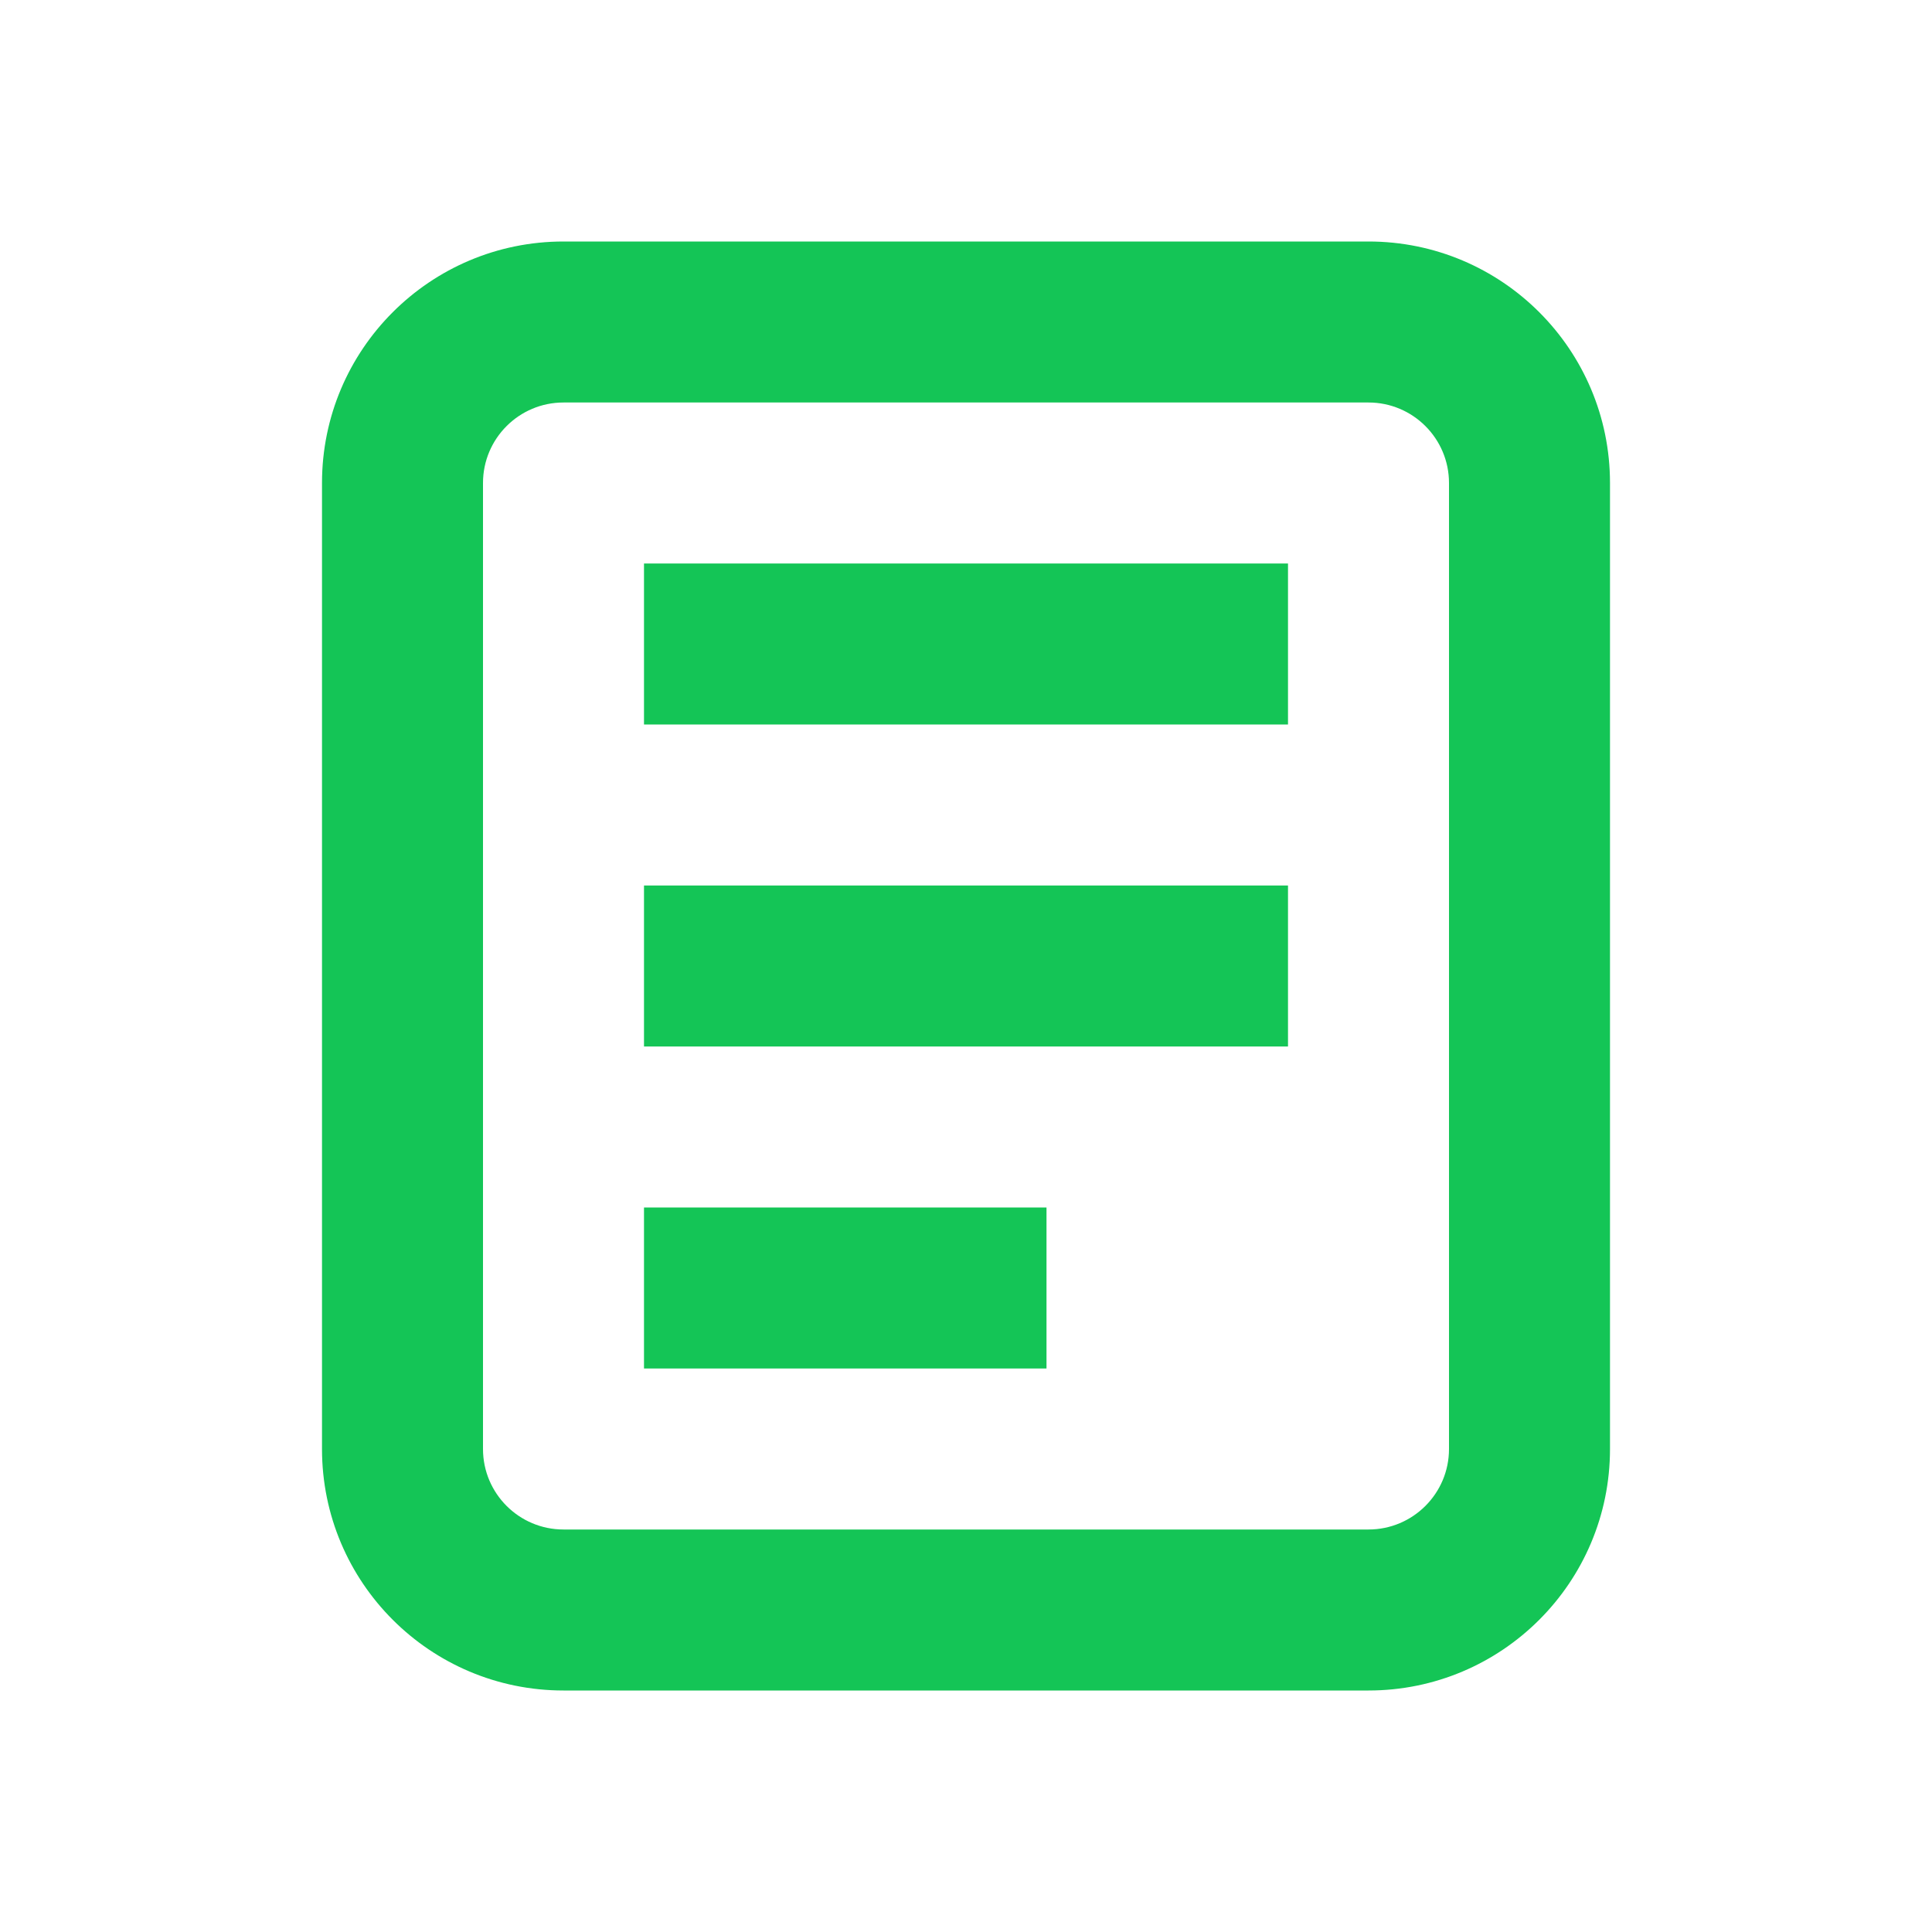
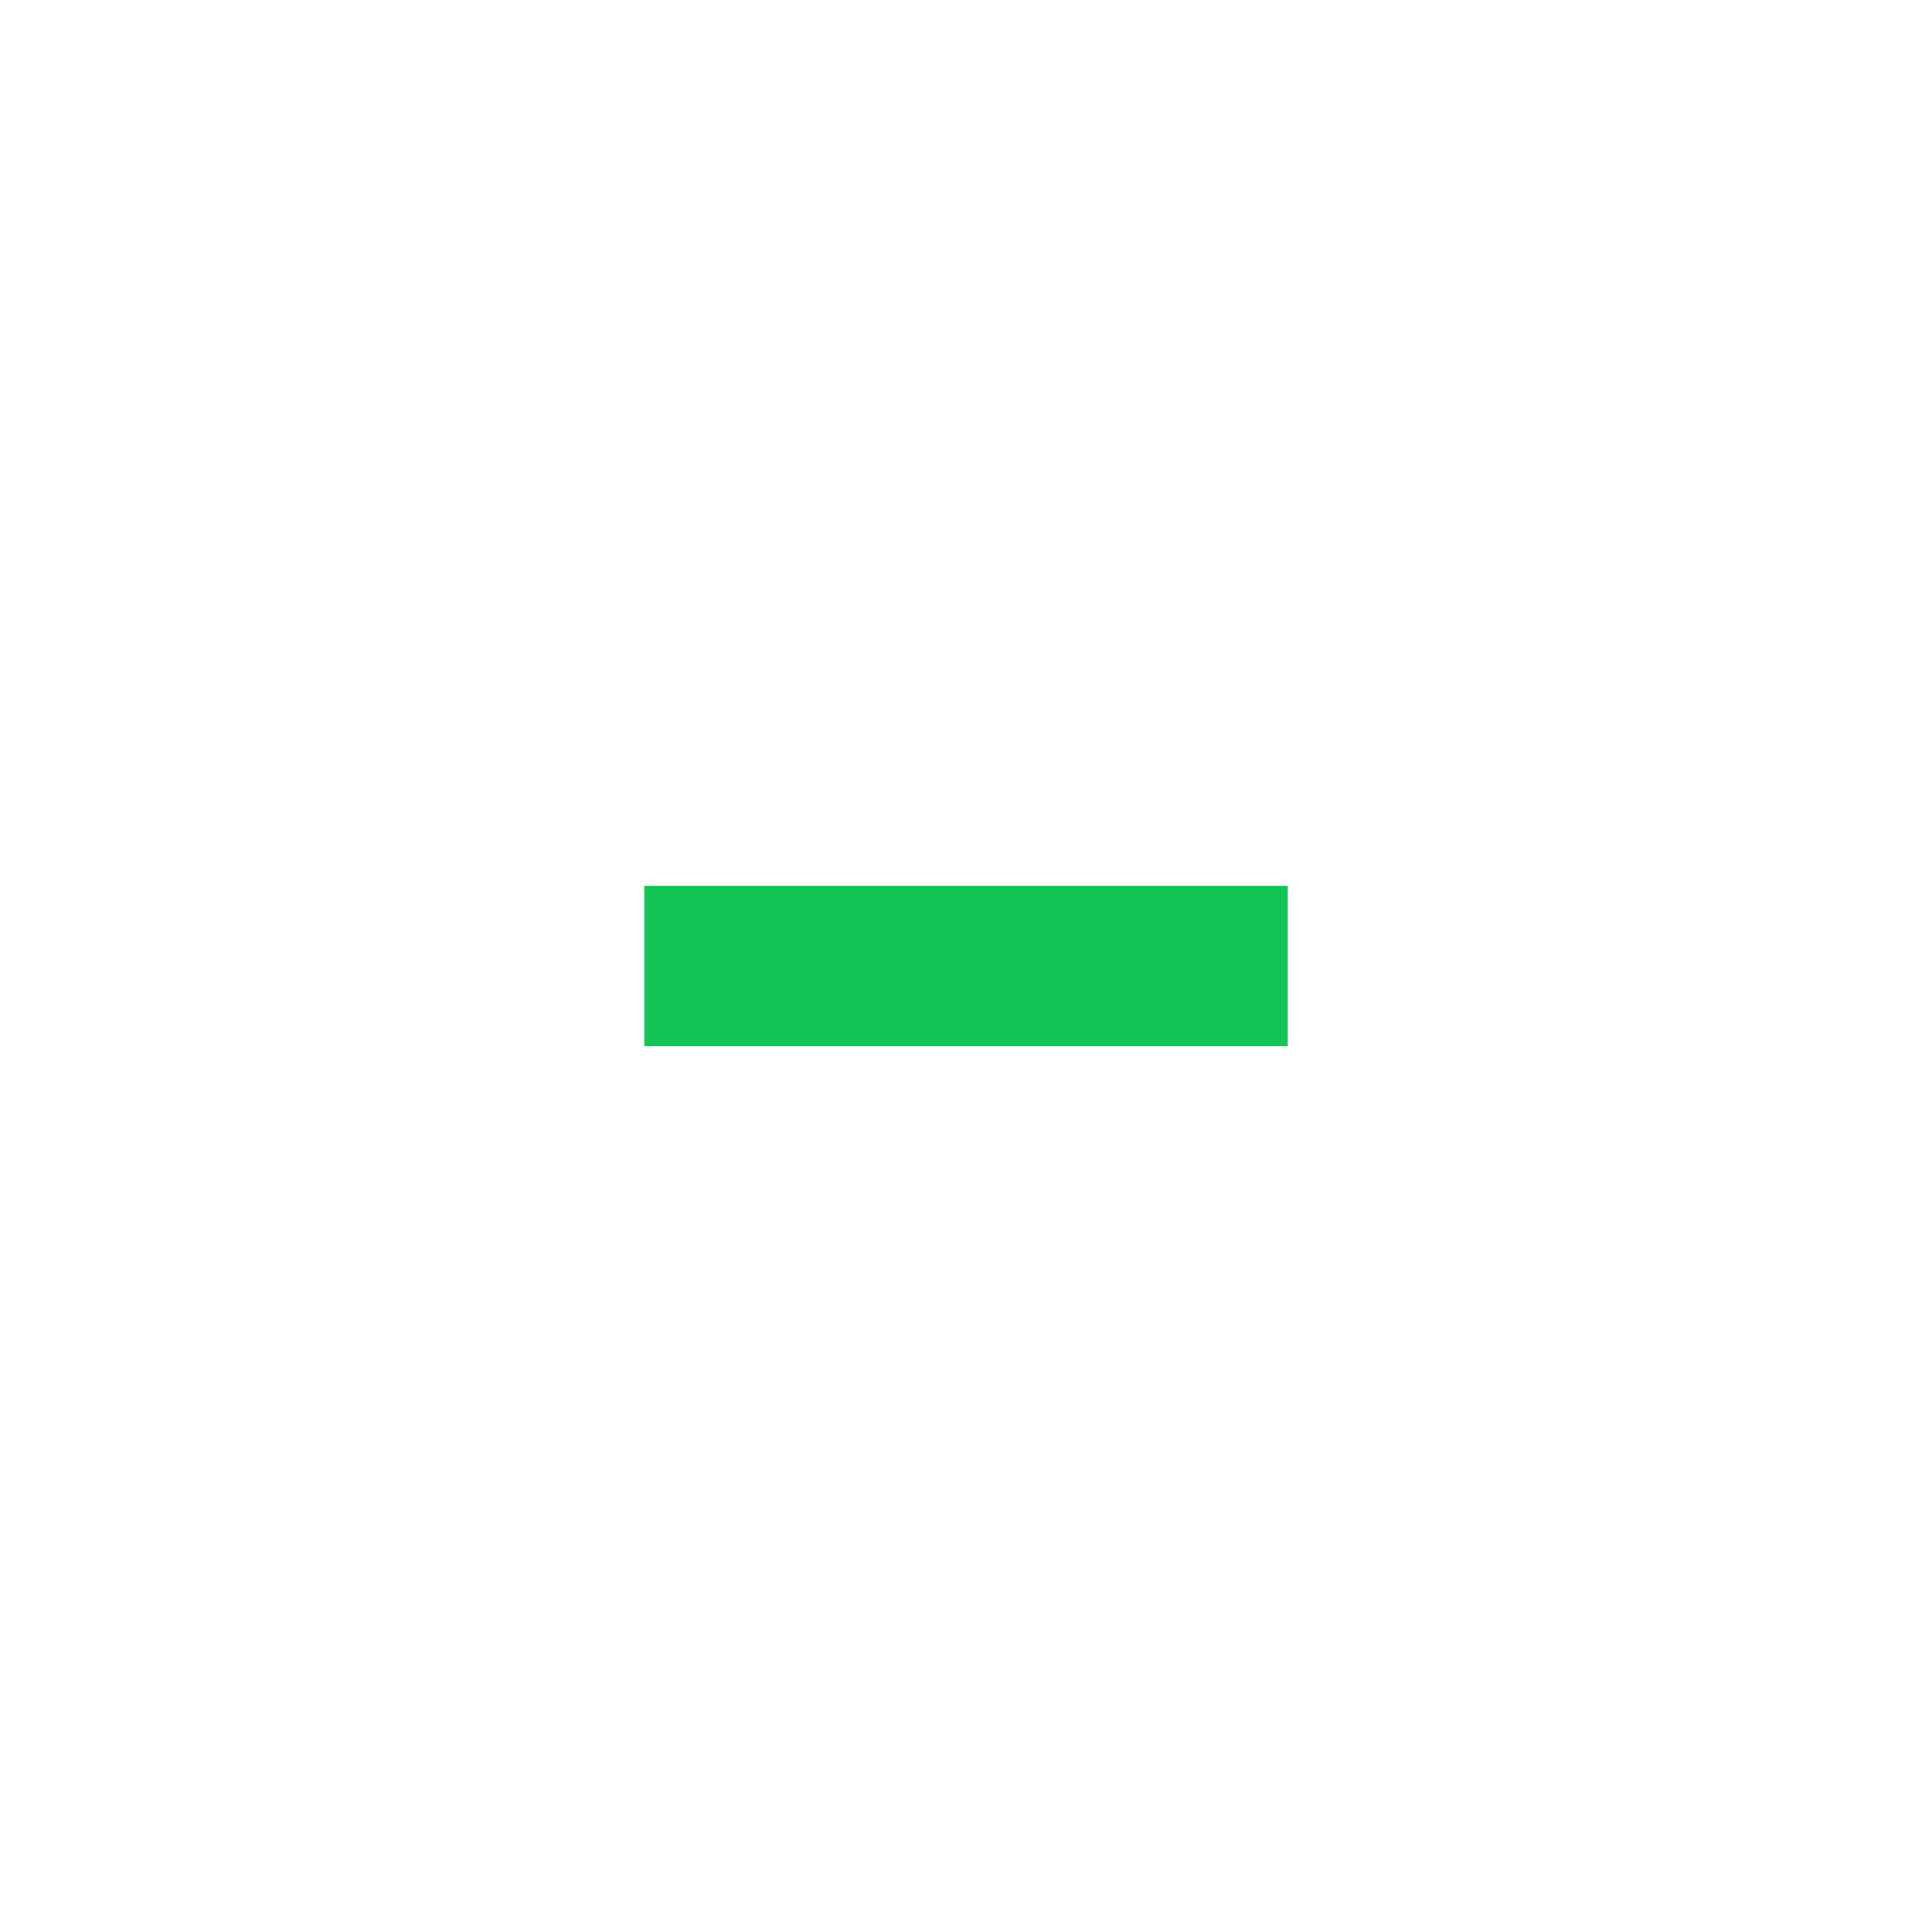
<svg xmlns="http://www.w3.org/2000/svg" fill="none" height="24" viewBox="0 0 24 24" width="24">
-   <path clip-rule="evenodd" d="M17 5H7C6.448 5 6 5.448 6 6V18C6 18.552 6.448 19 7 19H17C17.552 19 18 18.552 18 18V6C18 5.448 17.552 5 17 5ZM7 3C5.343 3 4 4.343 4 6V18C4 19.657 5.343 21 7 21H17C18.657 21 20 19.657 20 18V6C20 4.343 18.657 3 17 3H7Z" fill="#14c556" fill-rule="evenodd" opacity="1" original-fill="#ffffff" />
-   <path d="M8 7H16V9H8V7Z" fill="#14c556" opacity="1" original-fill="#ffffff" />
  <path d="M8 11H16V13H8V11Z" fill="#14c556" opacity="1" original-fill="#ffffff" />
-   <path d="M8 15H13V17H8V15Z" fill="#14c556" opacity="1" original-fill="#ffffff" />
</svg>